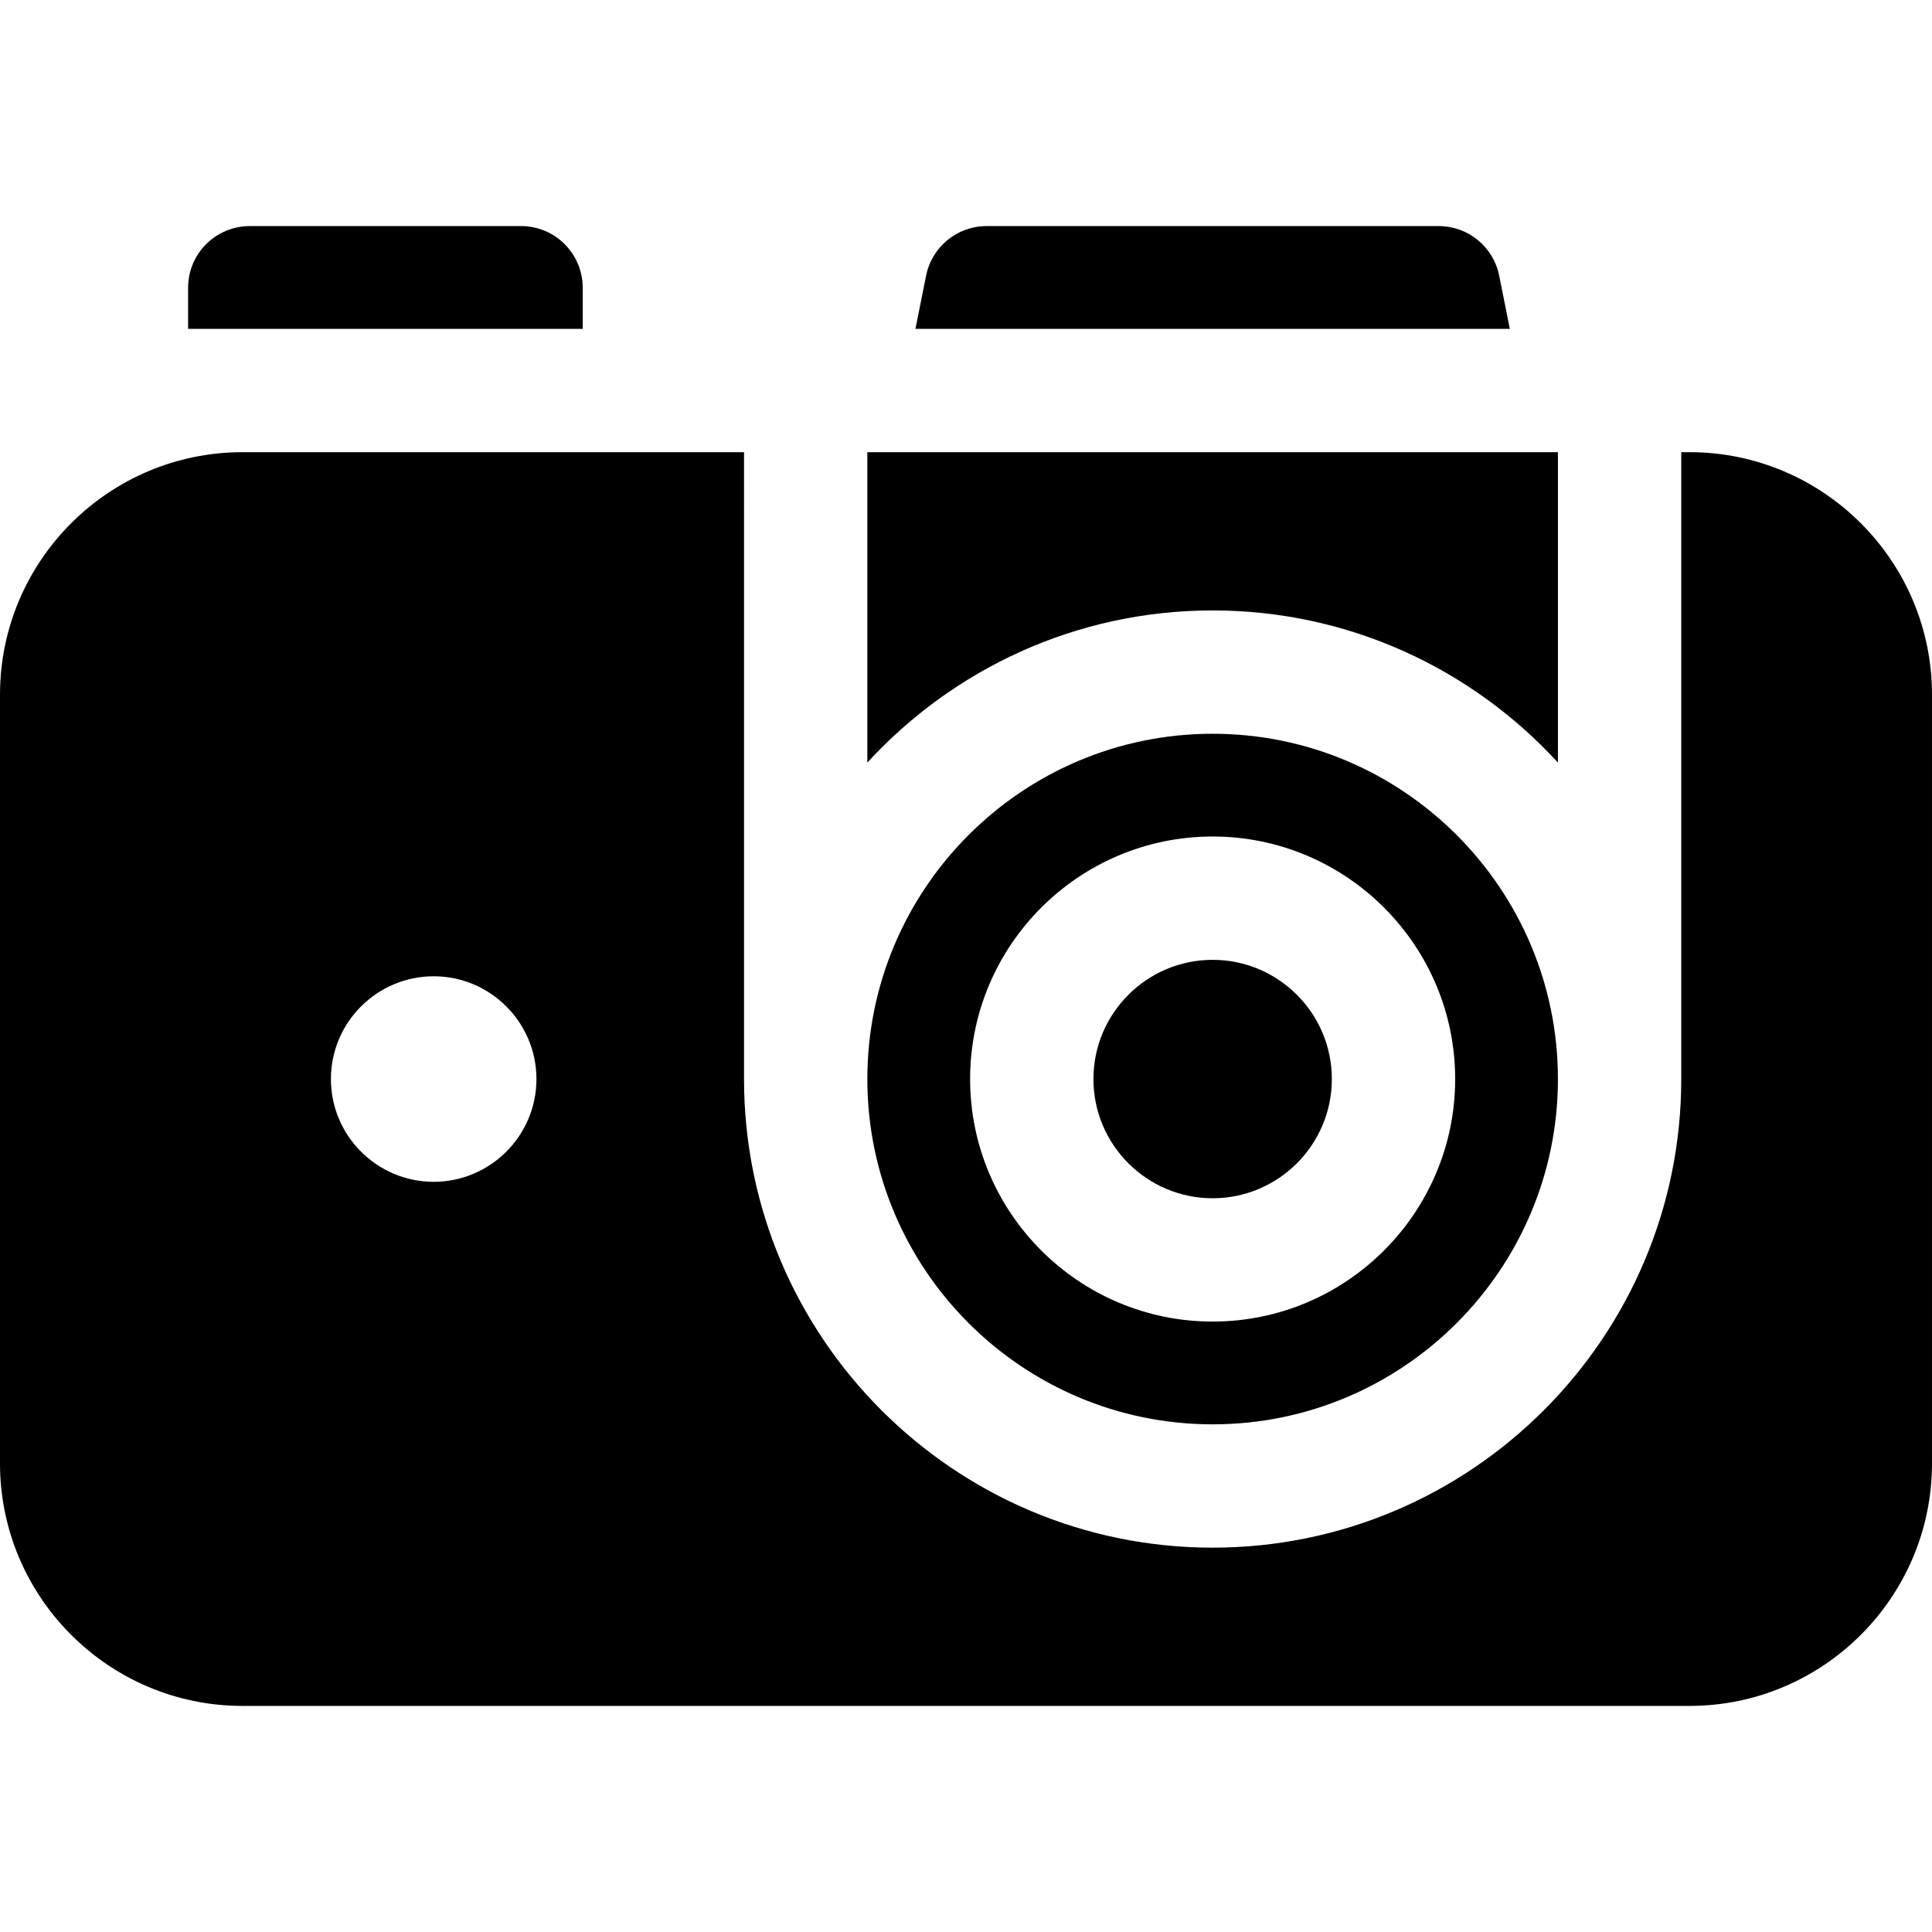
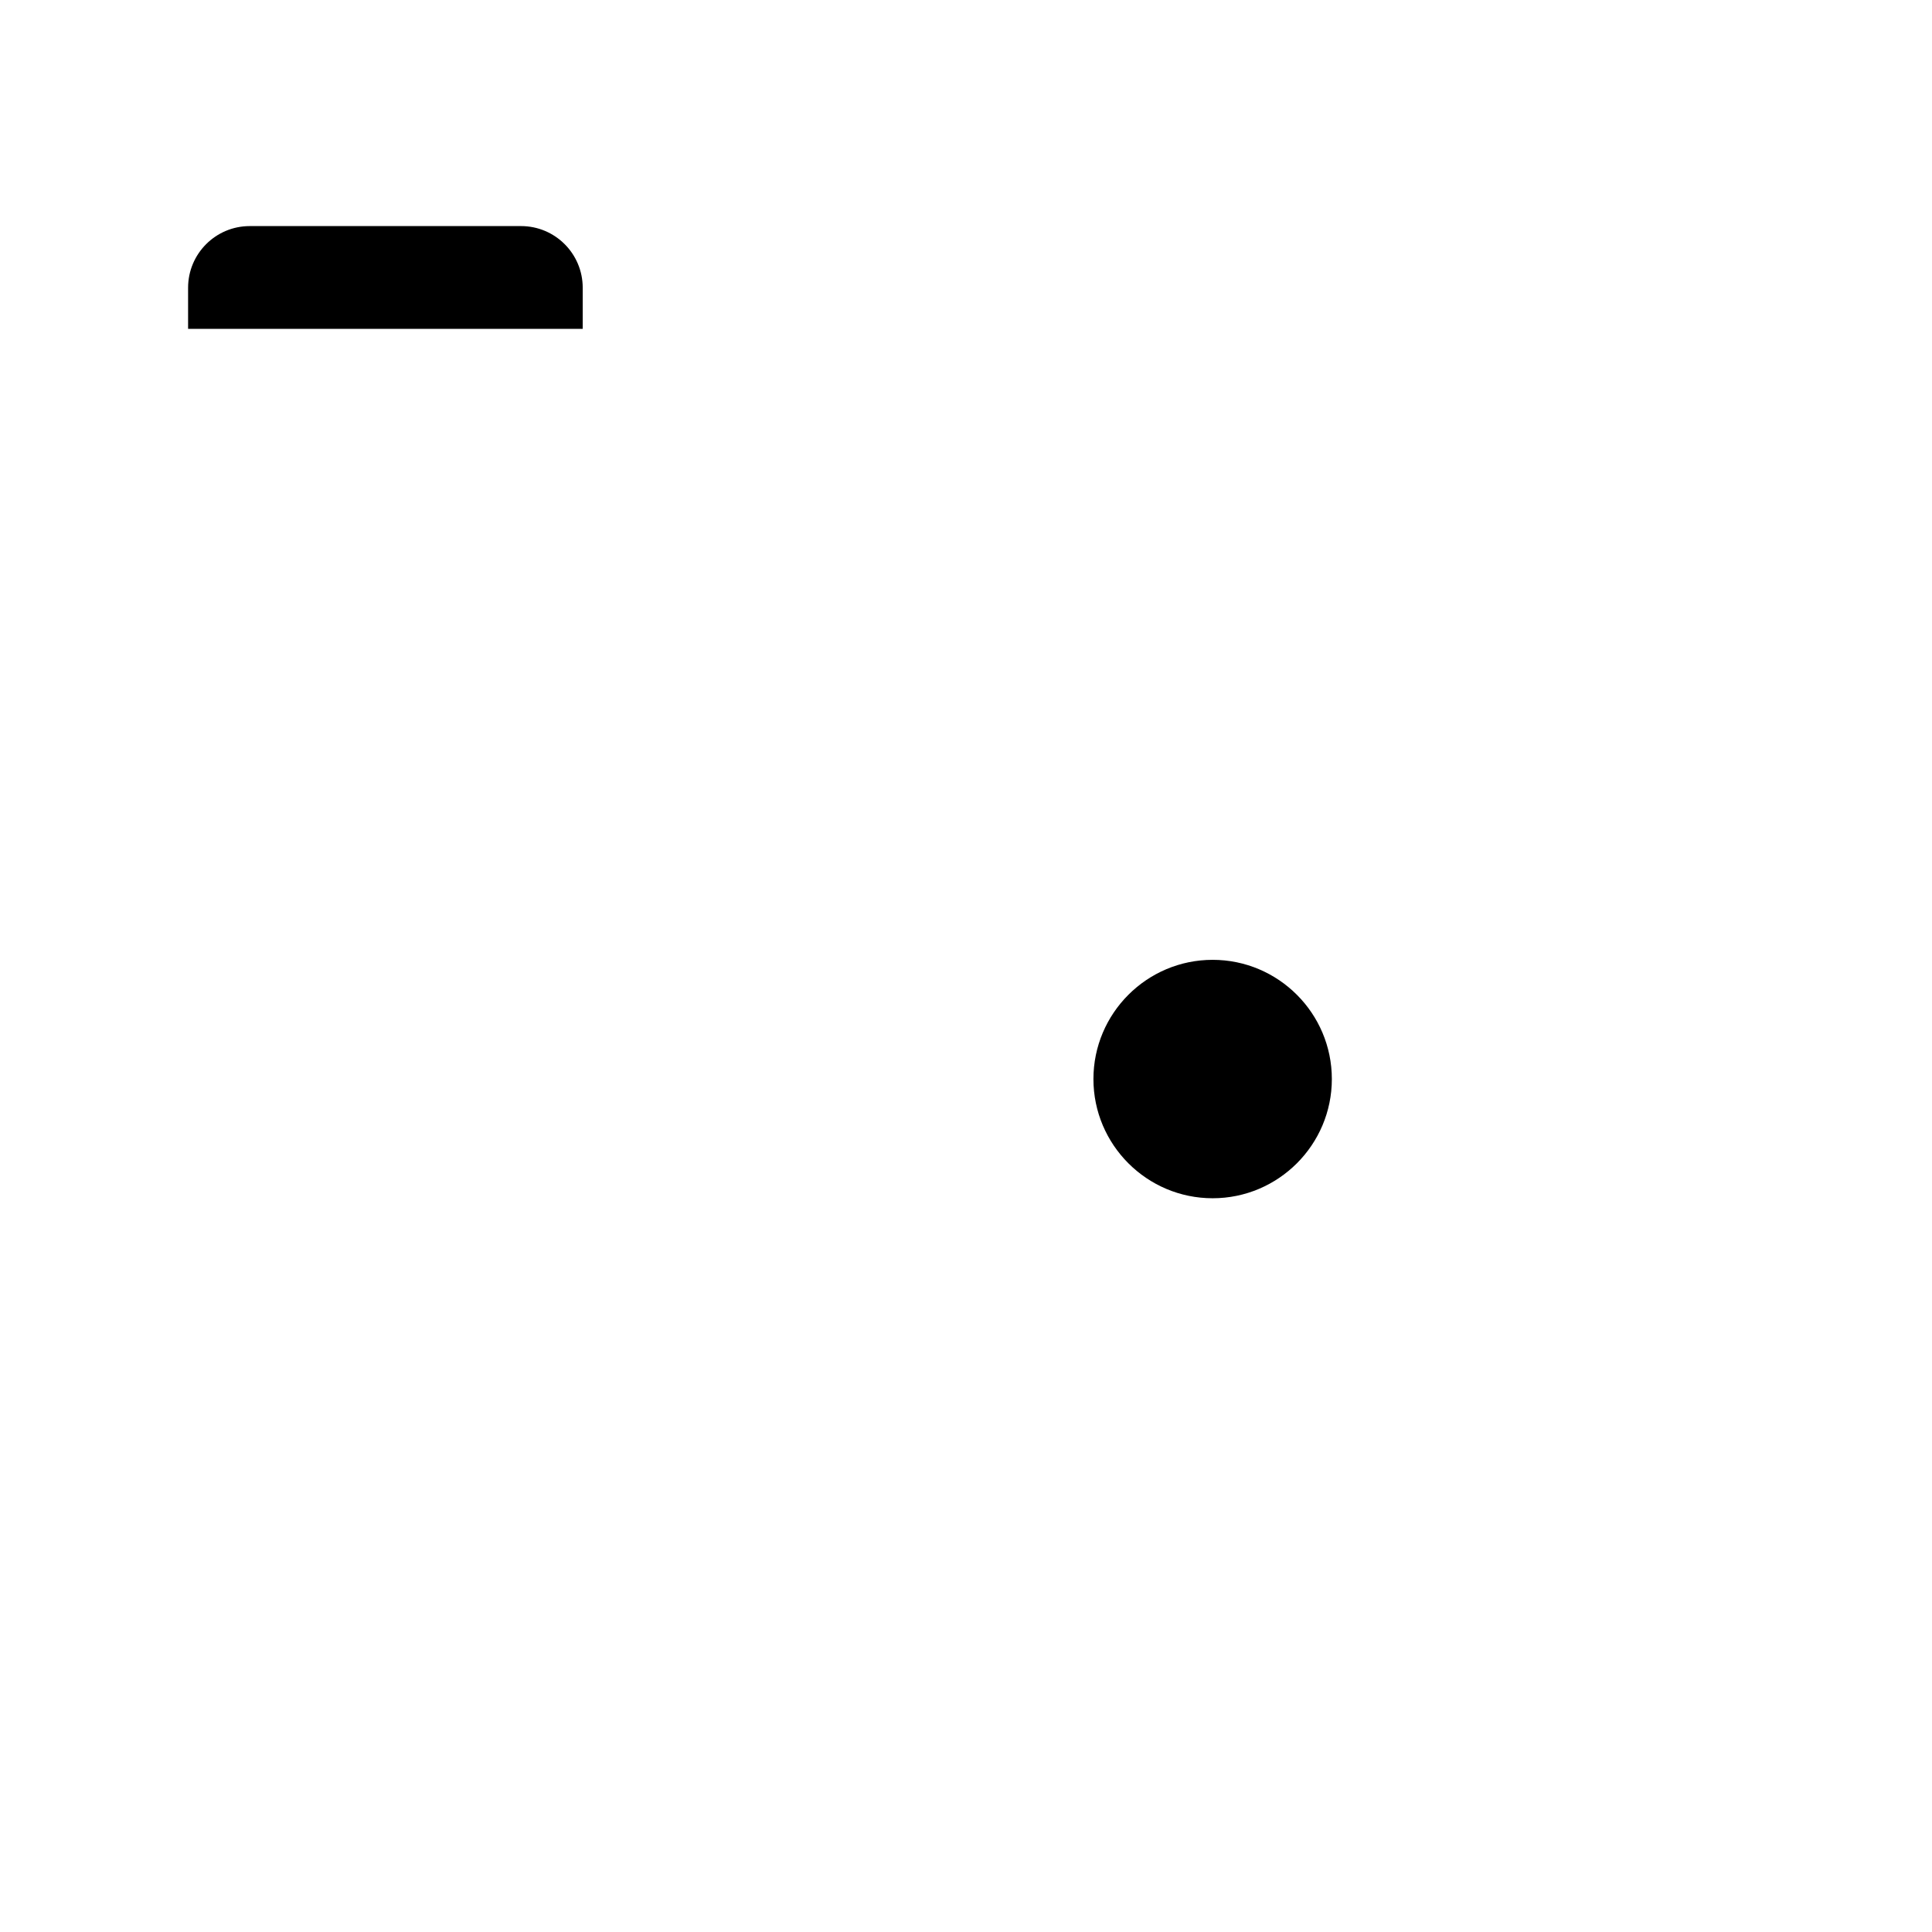
<svg xmlns="http://www.w3.org/2000/svg" fill="#000000" height="800px" width="800px" version="1.1" id="Layer_1" viewBox="0 0 512 512" xml:space="preserve">
  <g>
    <g>
      <g>
-         <path d="M321.362,161.77c36.178,0,68.789,15.554,91.506,40.322V119.83H229.855v82.262     C252.573,177.324,285.184,161.77,321.362,161.77z" />
-         <path d="M321.362,377.464c50.456,0,91.506-41.049,91.506-91.506s-41.05-91.506-91.506-91.506s-91.506,41.049-91.506,91.506     S270.906,377.464,321.362,377.464z M321.362,221.685c35.439,0,64.272,28.832,64.272,64.272c0,35.44-28.833,64.272-64.272,64.272     c-35.439,0-64.272-28.832-64.272-64.272S285.923,221.685,321.362,221.685z" />
        <path d="M321.362,317.549c17.419,0,31.591-14.172,31.591-31.591s-14.173-31.592-31.591-31.592s-31.591,14.172-31.591,31.592     S303.943,317.549,321.362,317.549z" />
-         <path d="M447.728,119.83h-2.179v166.128c0,68.477-55.711,124.187-124.187,124.187c-68.477,0-124.187-55.71-124.187-124.187     V119.83H64.272C28.832,119.83,0,148.662,0,184.102v203.711c0,35.44,28.832,64.272,64.272,64.272h383.455     c35.44,0,64.272-28.832,64.272-64.272V184.102C512,148.662,483.168,119.83,447.728,119.83z M114.928,313.191     c-15.017,0-27.234-12.217-27.234-27.234s12.217-27.234,27.234-27.234s27.234,12.217,27.234,27.234     S129.945,313.191,114.928,313.191z" />
        <path d="M154.425,76.255c0-9.024-7.316-16.34-16.34-16.34H66.186c-9.024,0-16.34,7.316-16.34,16.34v10.891h104.579V76.255z" />
-         <path d="M397.3,73.051c-1.527-7.639-8.234-13.137-16.023-13.137h-119.83c-7.789,0-14.496,5.498-16.022,13.137l-2.819,14.095     H400.12L397.3,73.051z" />
      </g>
    </g>
  </g>
</svg>